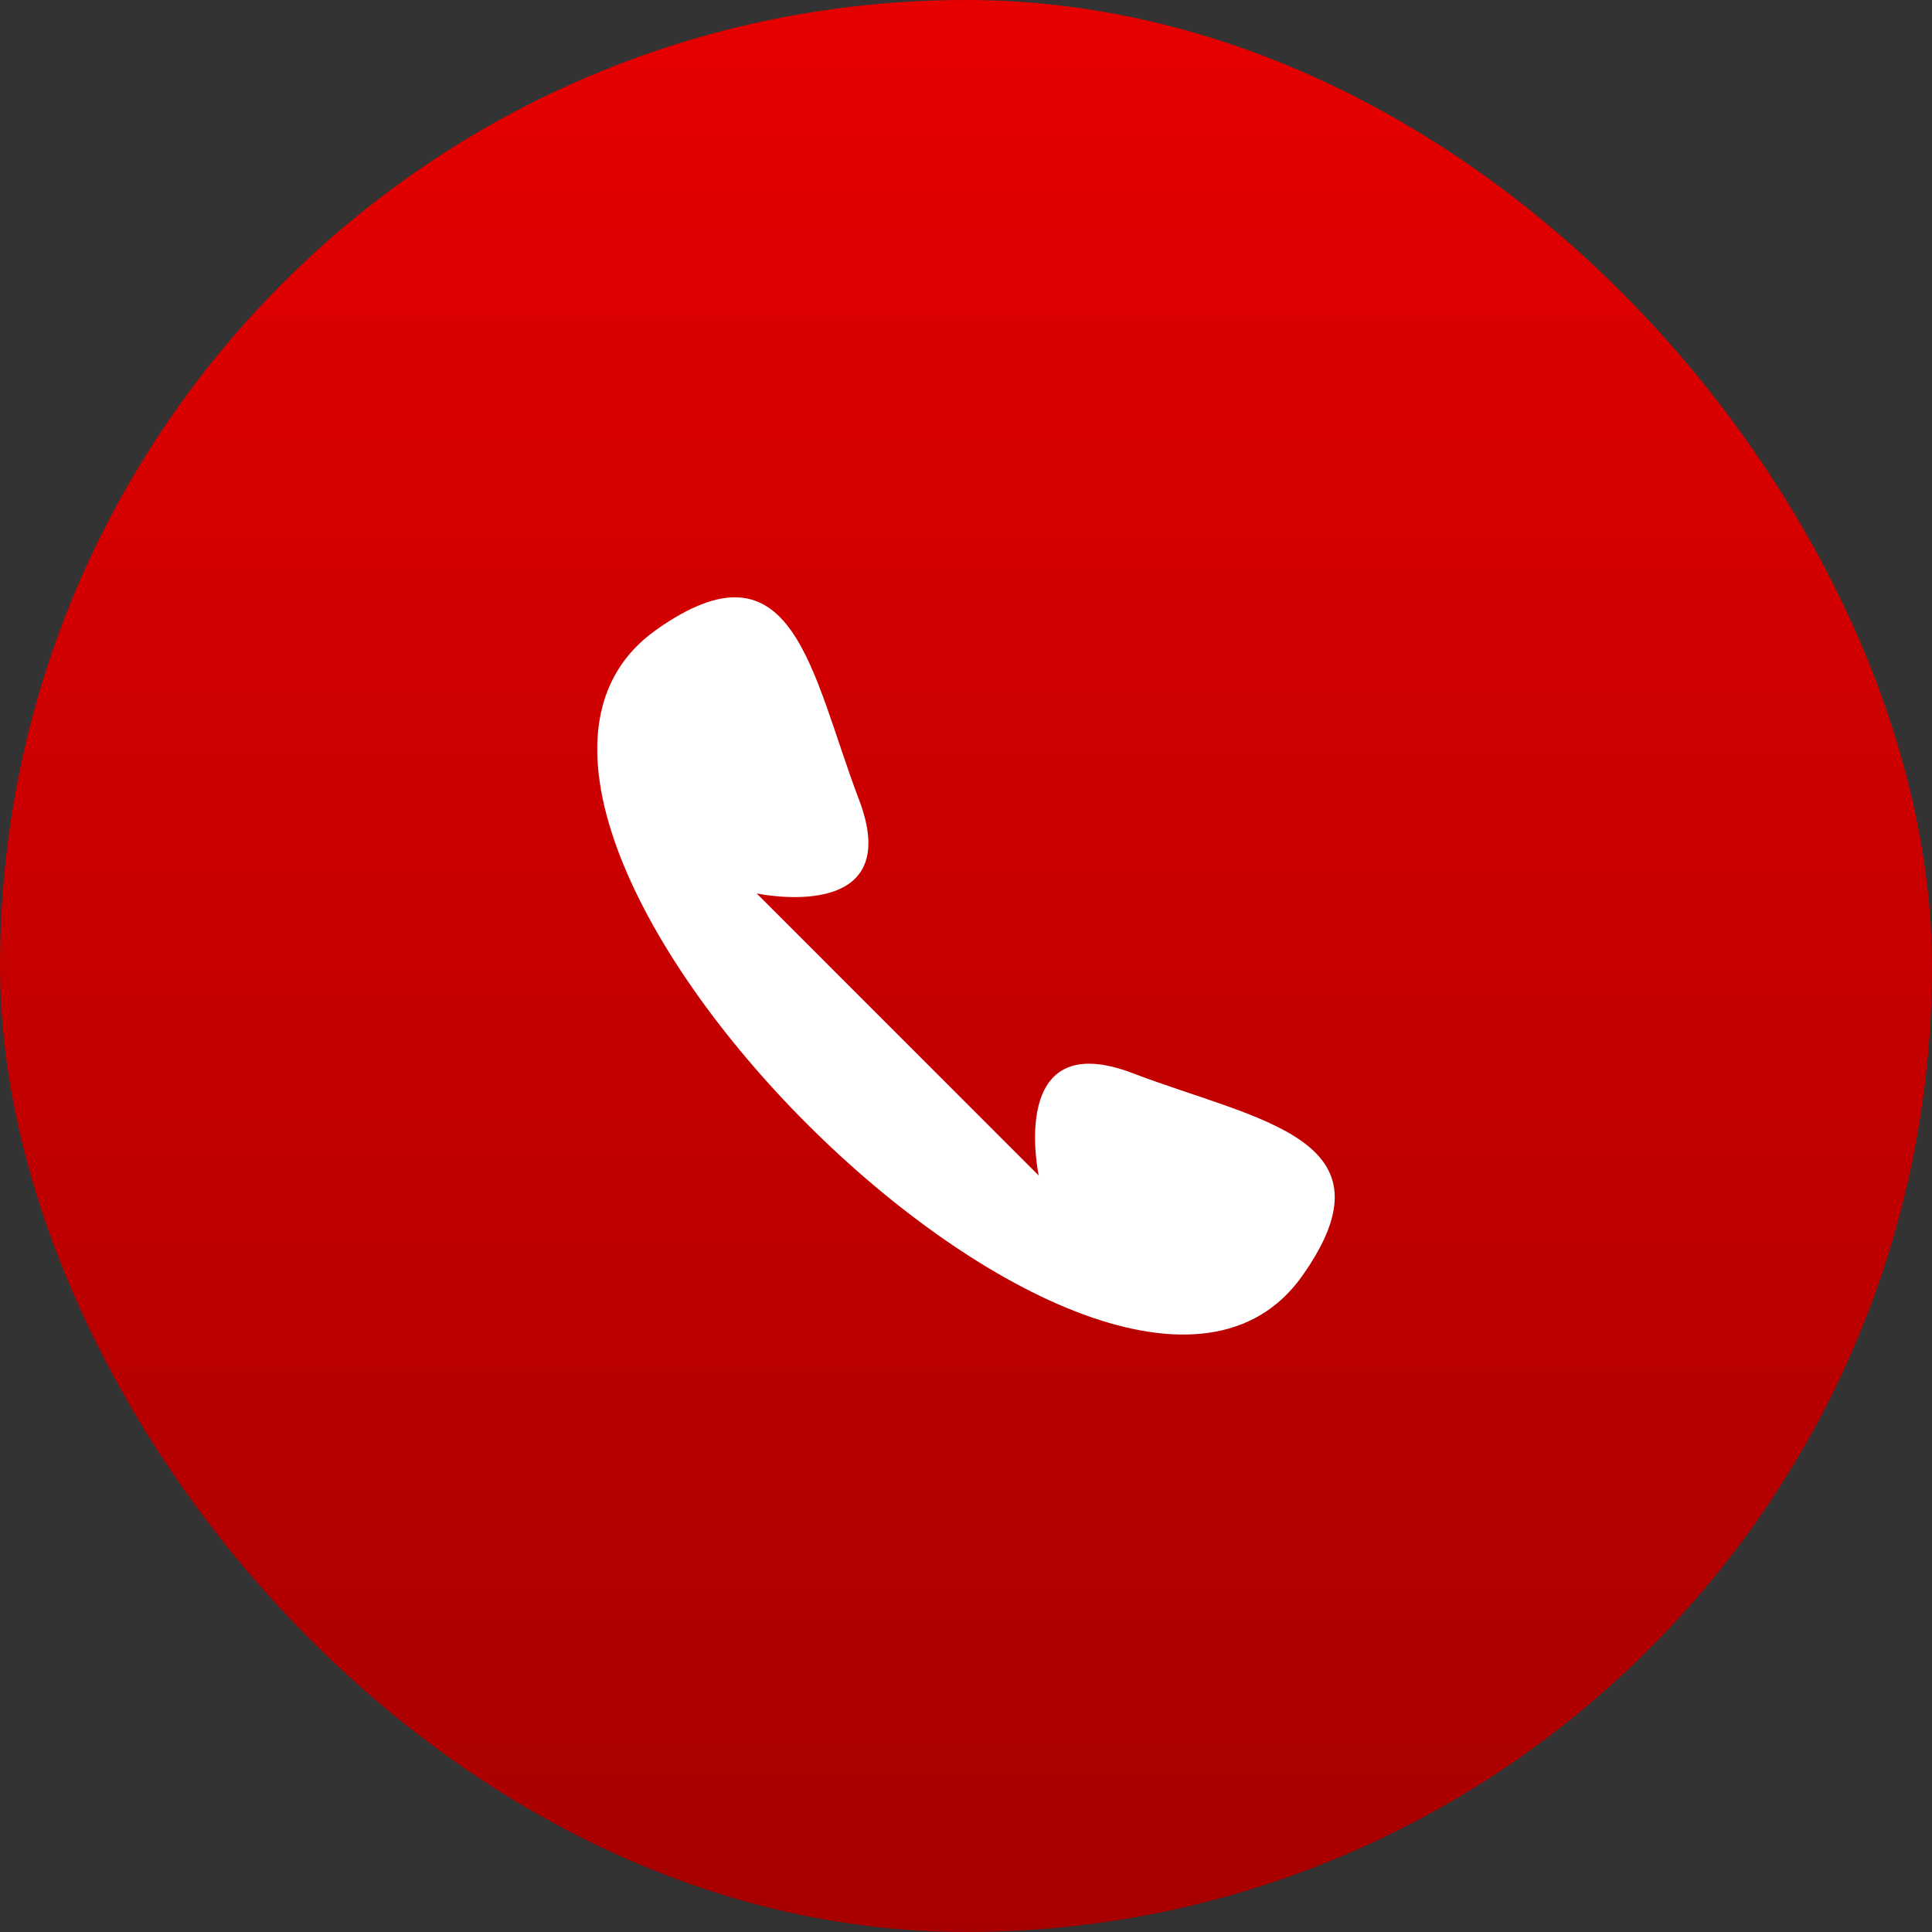
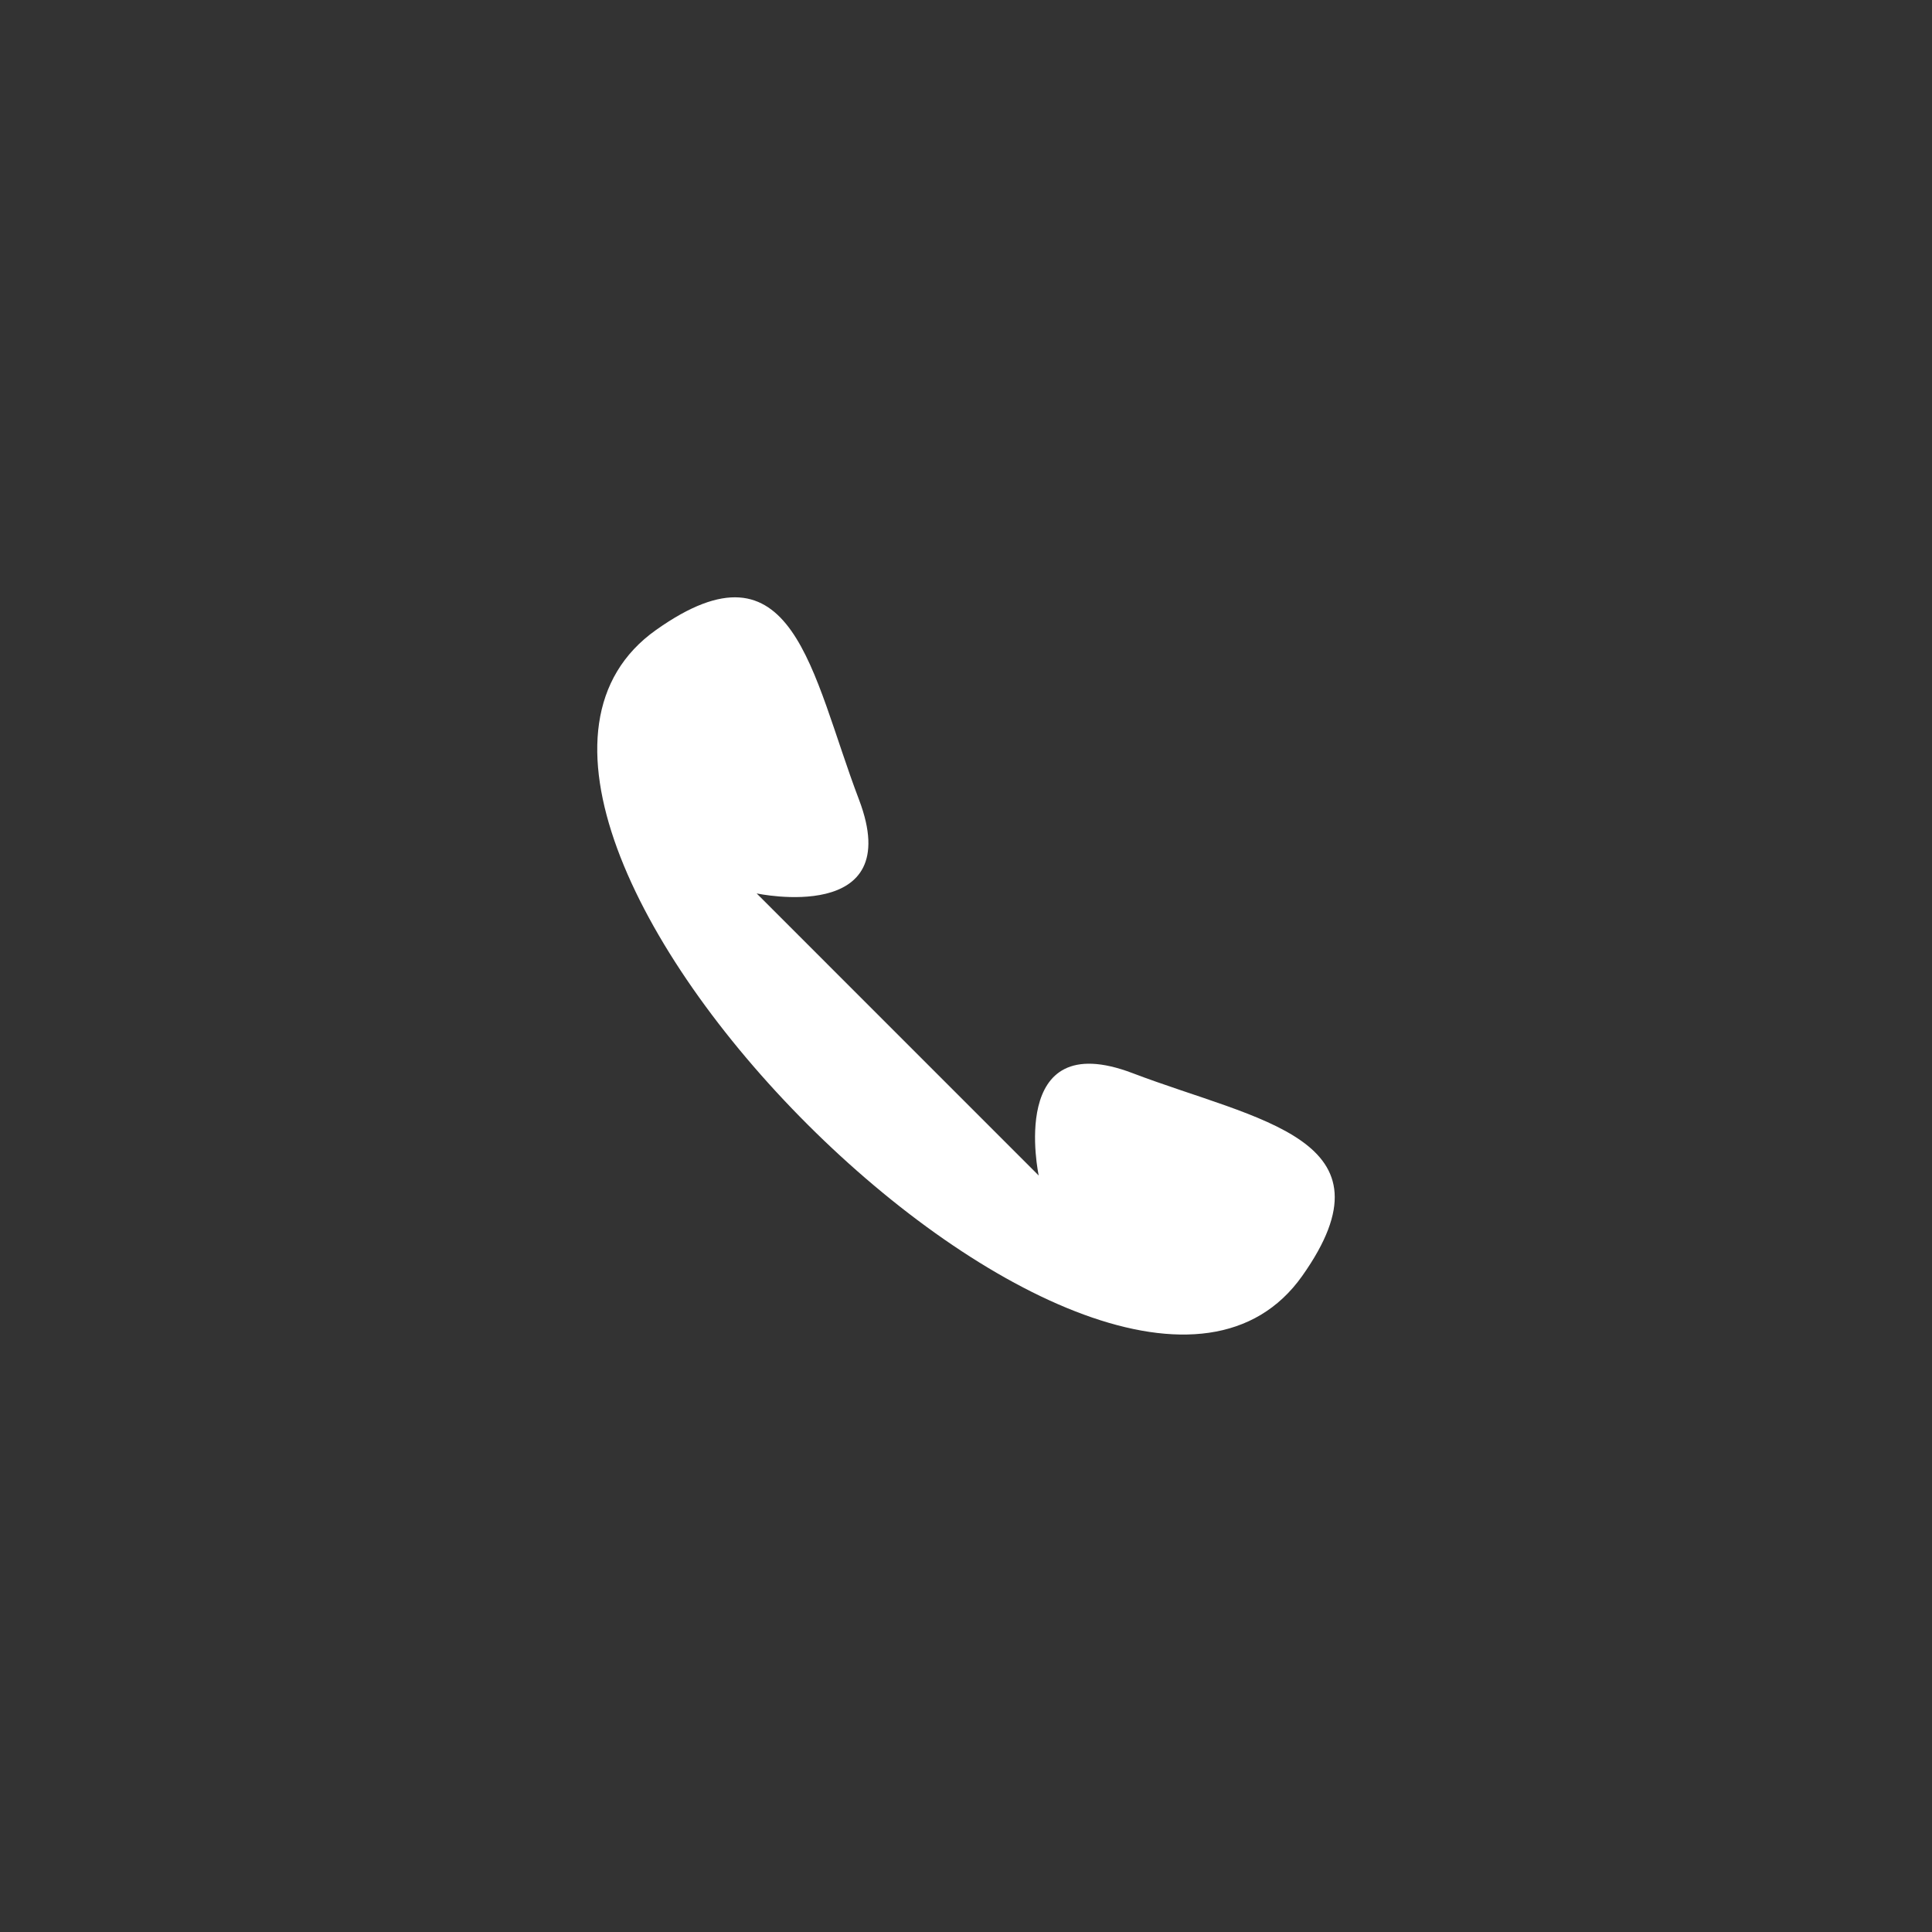
<svg xmlns="http://www.w3.org/2000/svg" width="69" height="69" viewBox="0 0 69 69">
  <rect x="0" y="0" width="69" height="69" fill="#333333" stroke="none" />
  <defs>
    <linearGradient id="linear-gradient" x1="0.5" x2="0.5" y2="1" gradientUnits="objectBoundingBox">
      <stop offset="0" stop-color="#e60000" />
      <stop offset="1" stop-color="#a70000" />
    </linearGradient>
  </defs>
  <g id="Group_2237" data-name="Group 2237" transform="translate(-926 -236)">
-     <rect id="Rectangle_137" data-name="Rectangle 137" width="69" height="69" rx="34.5" transform="translate(926 236)" fill="url(#linear-gradient)" />
    <path id="call" d="M9968.22,9990.129s5.367,1.148,3.654-3.354-2.318-9.545-7.242-6.059c-9.589,6.787,16.312,32.625,23.073,23.074,3.484-4.924-1.556-5.529-6.058-7.242s-3.353,3.656-3.353,3.656Z" transform="translate(-9015.197 -9722.221)" fill="#fff" fill-rule="evenodd" />
  </g>
</svg>